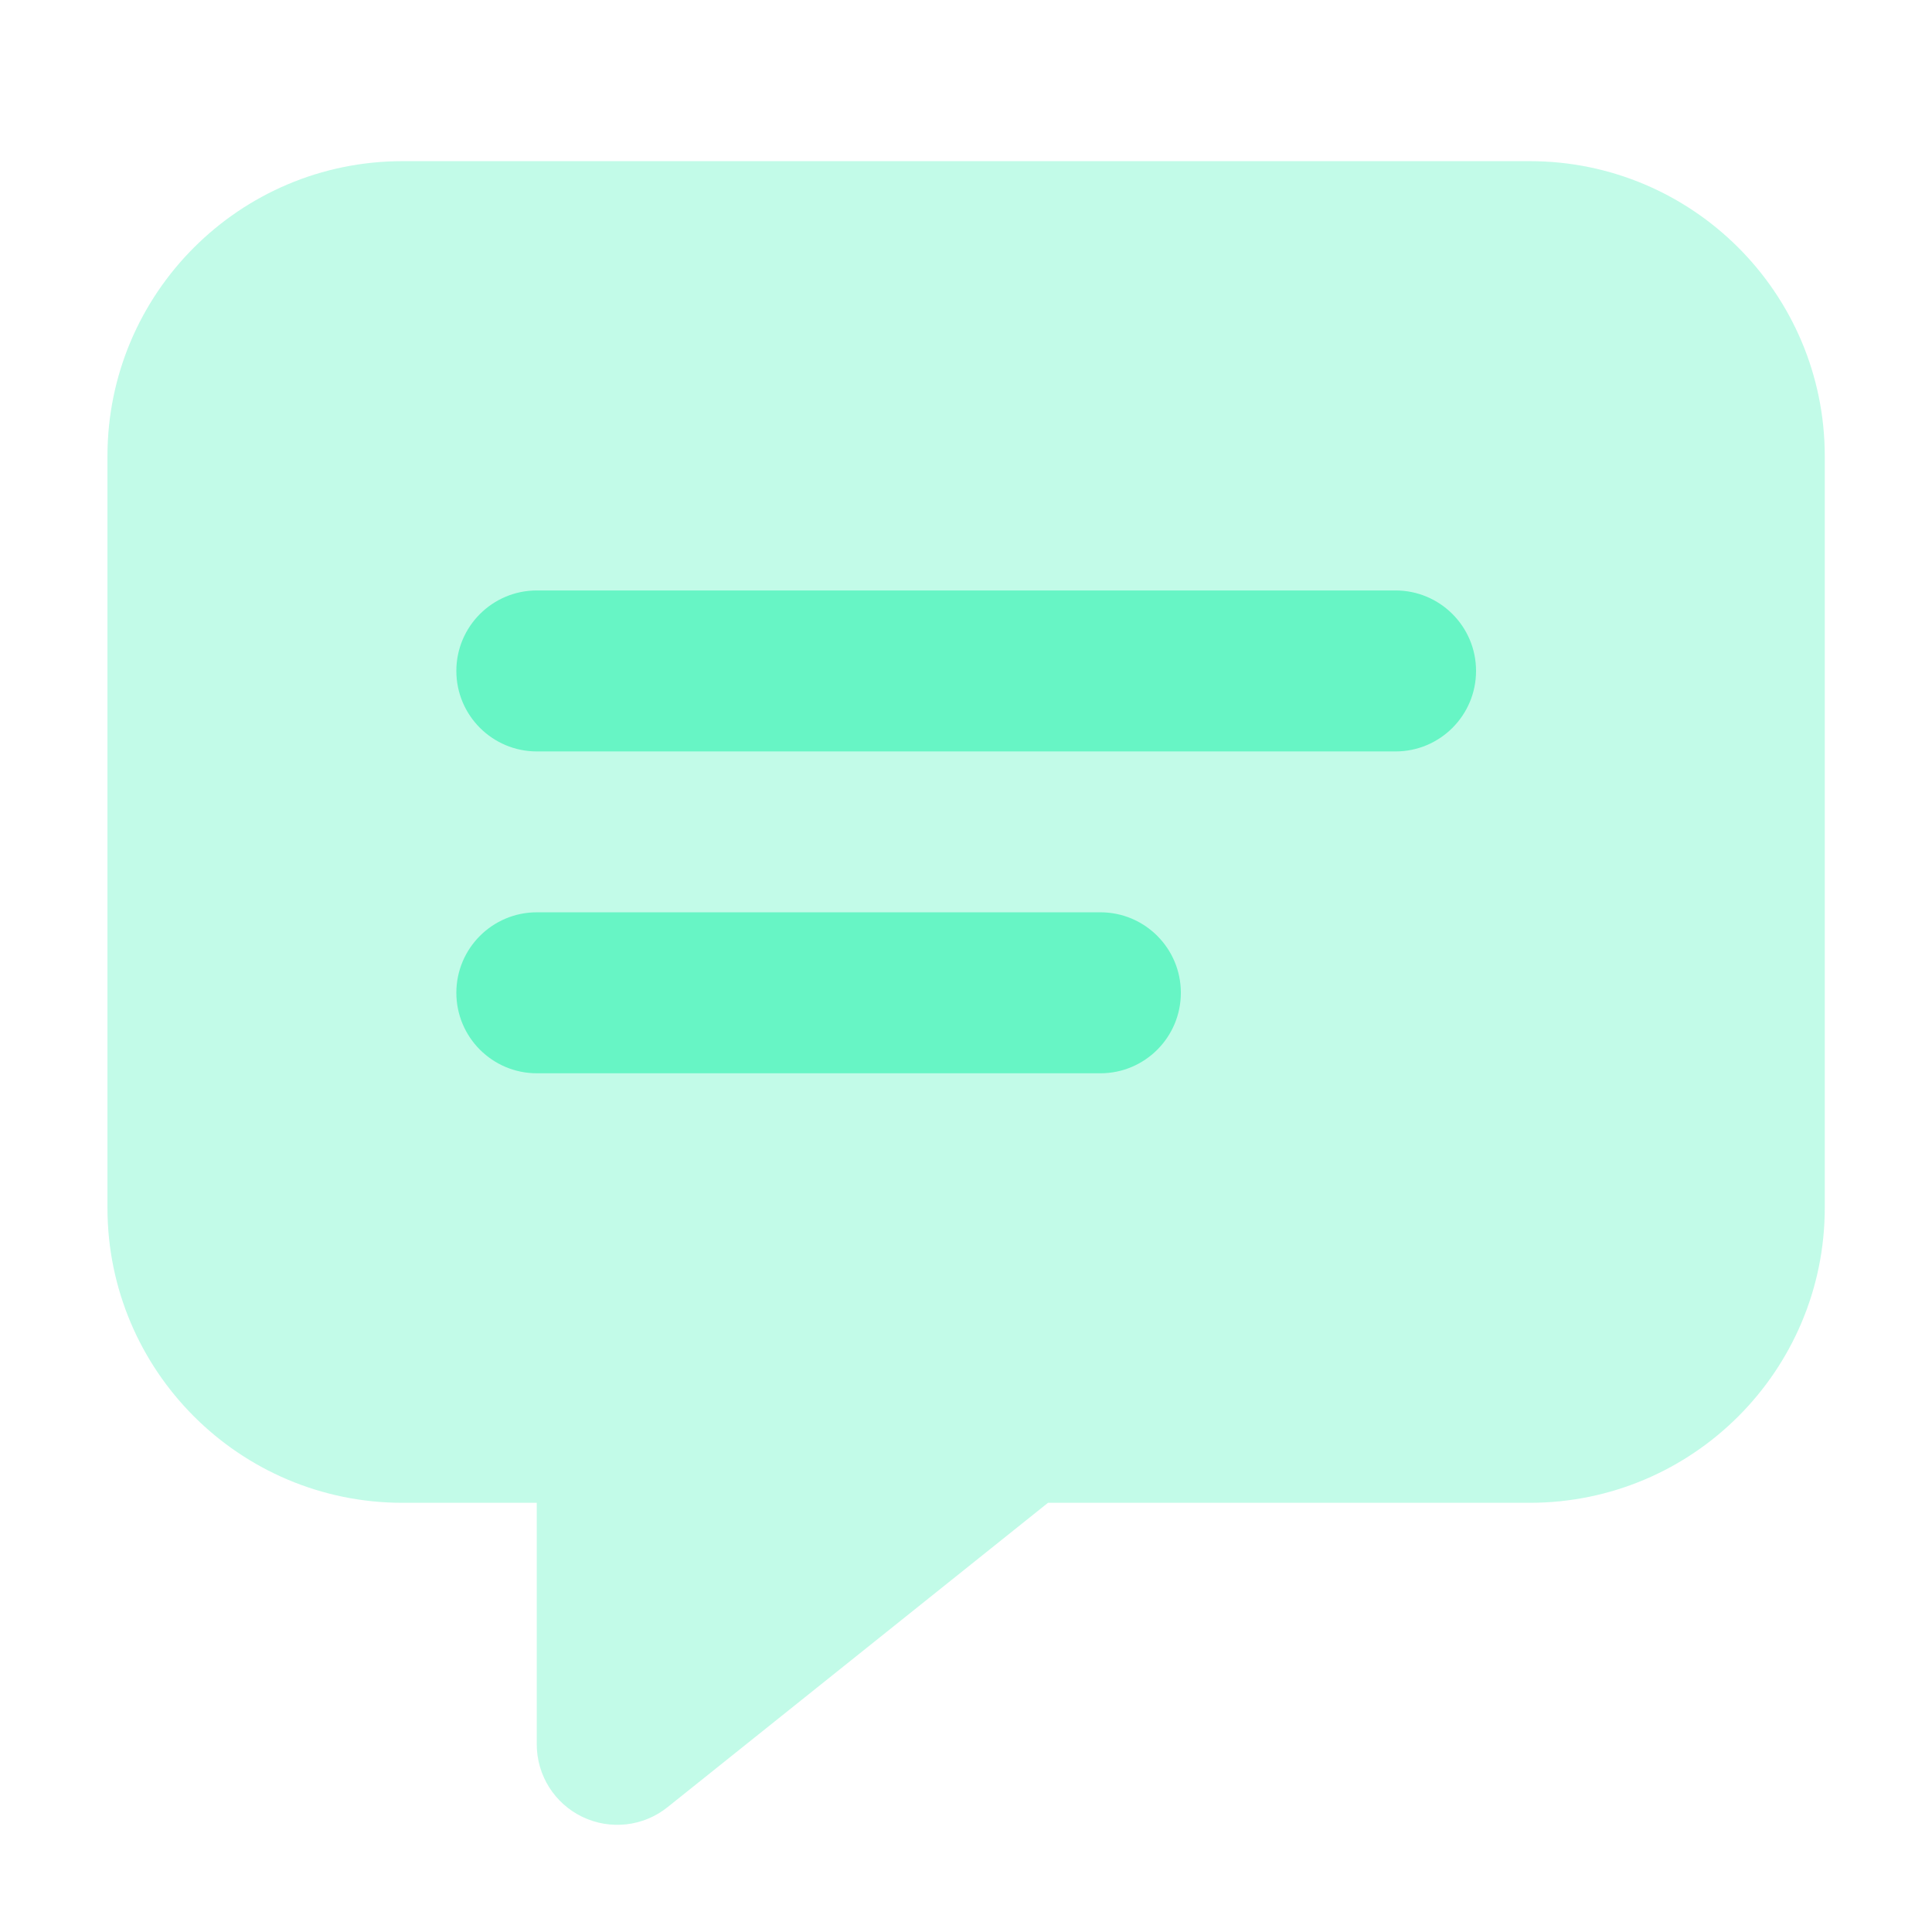
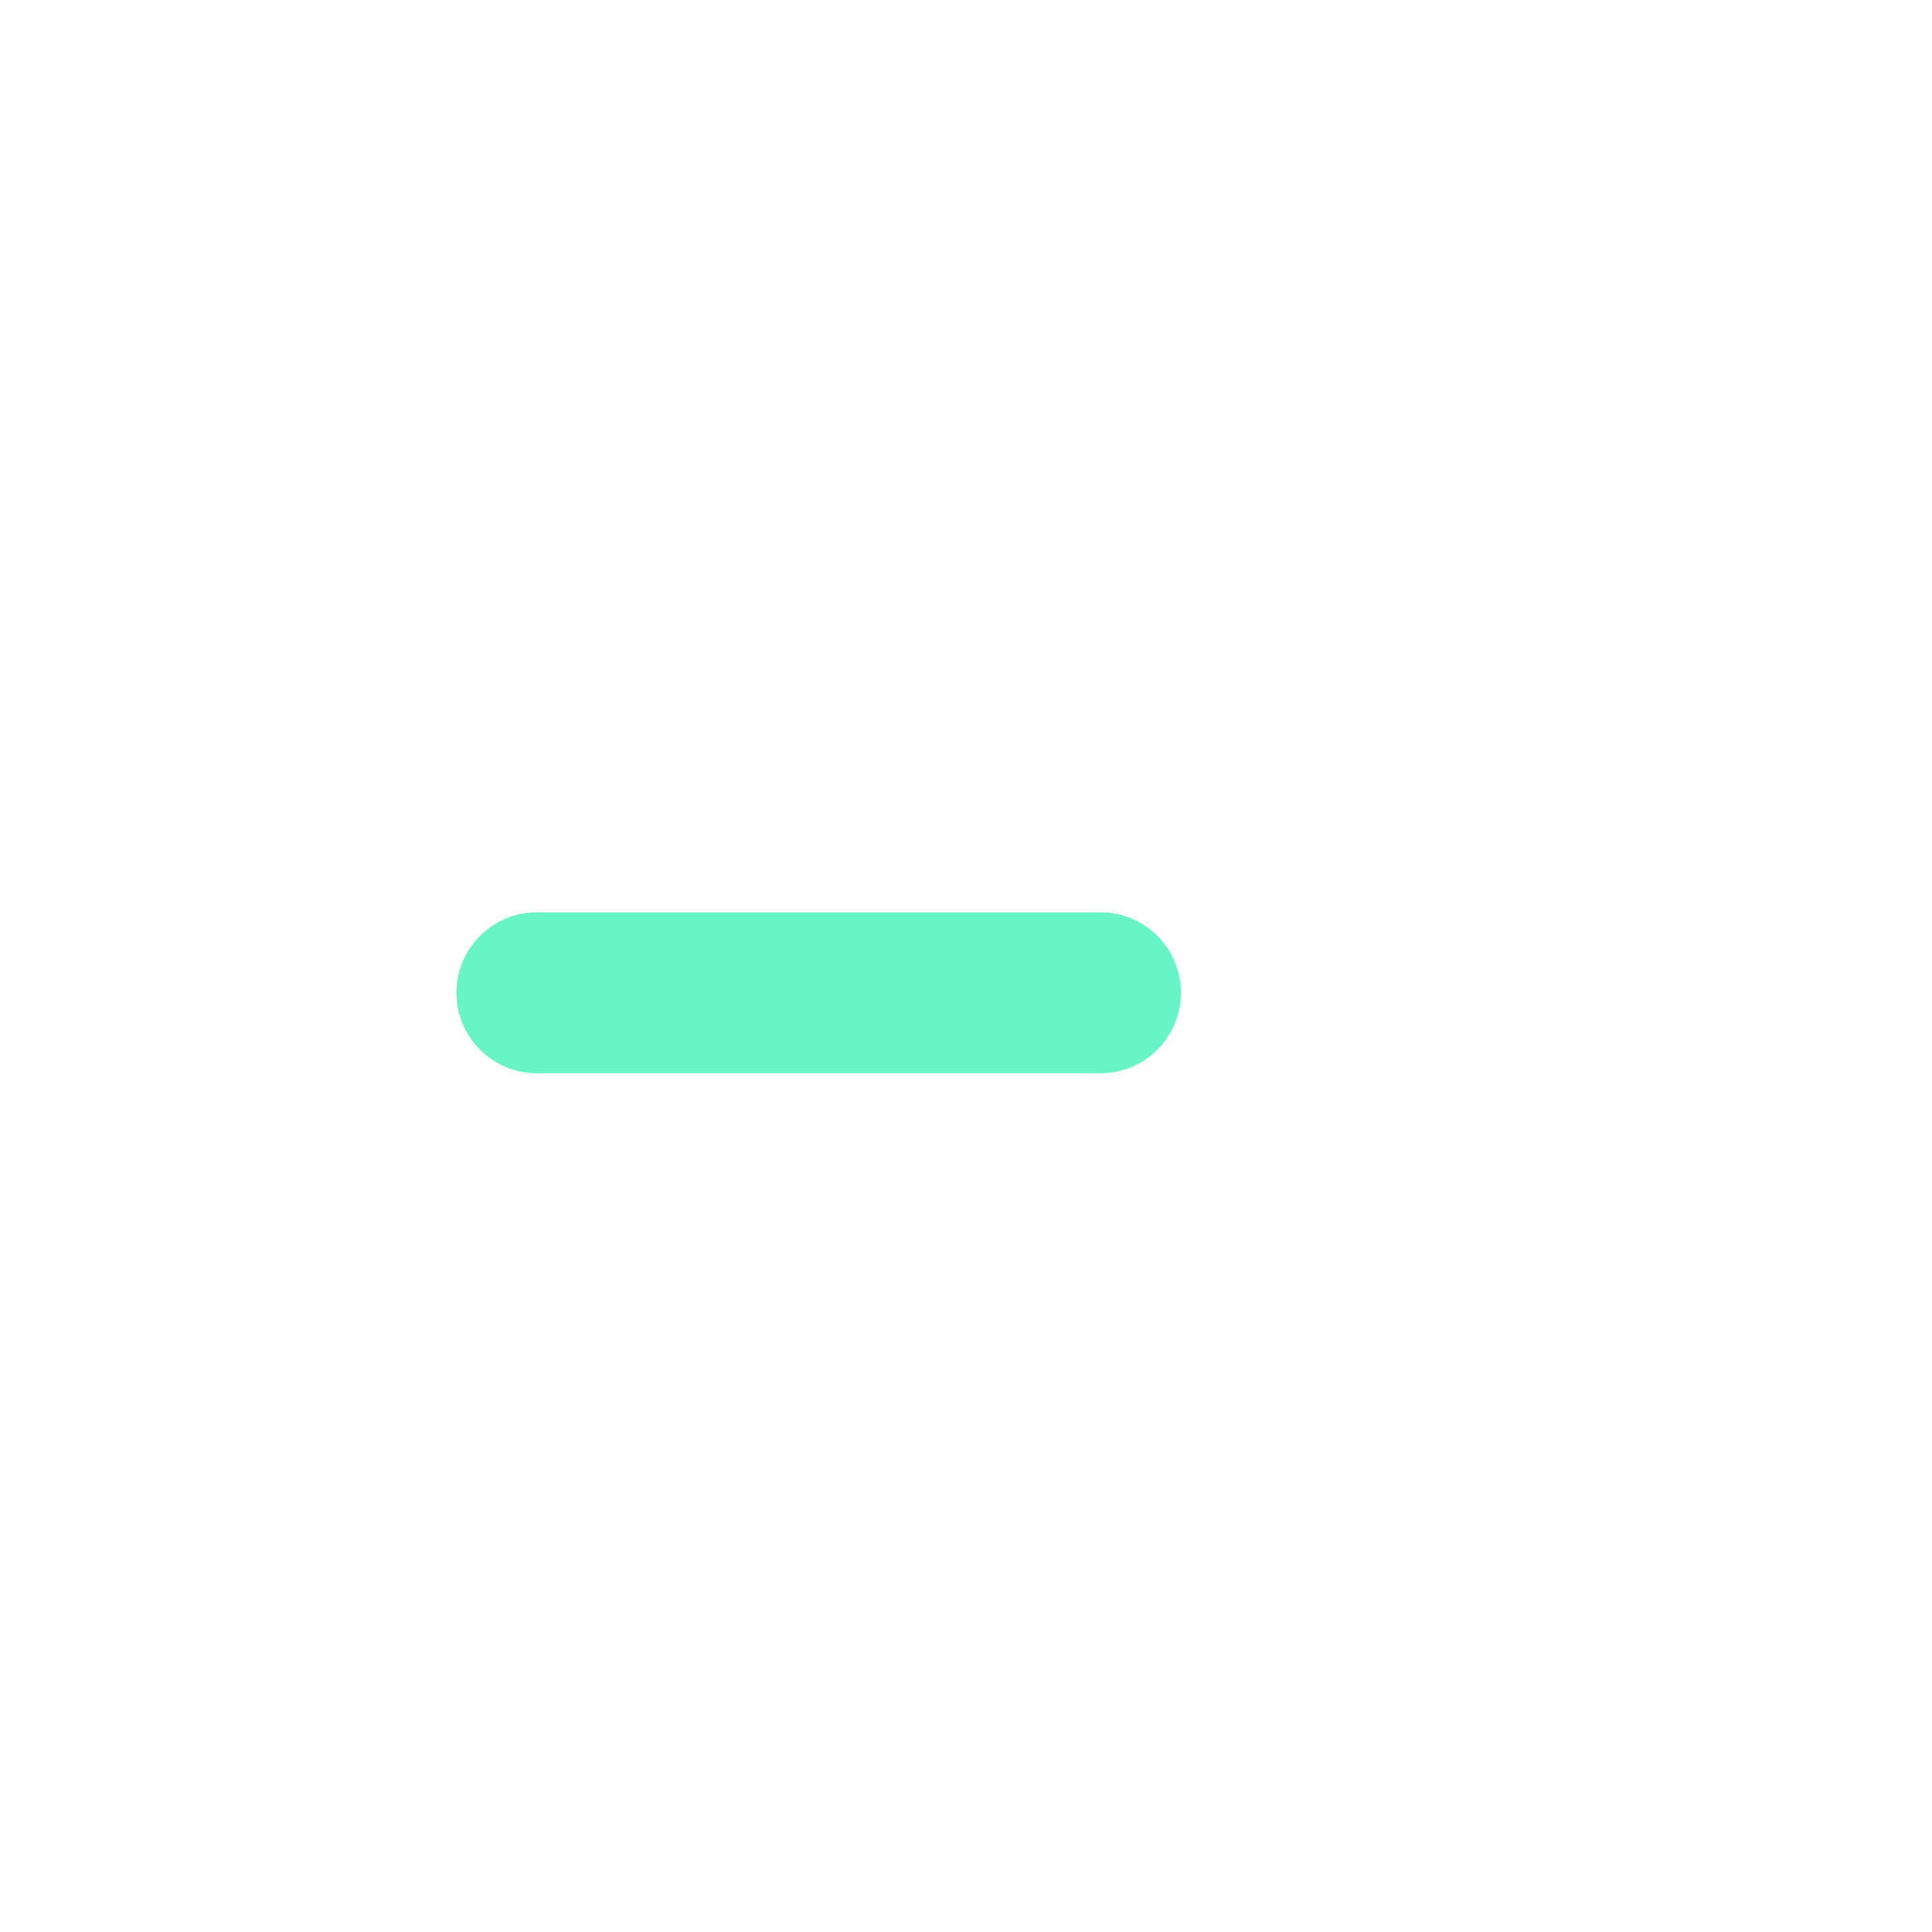
<svg xmlns="http://www.w3.org/2000/svg" width="34" height="34" viewBox="0 0 34 34" fill="none">
-   <path d="M7.085 2.836C4.215 2.836 1.891 5.163 1.891 8.03V21.253C1.891 24.12 4.215 26.447 7.085 26.447H9.446V30.697C9.446 31.242 9.758 31.738 10.249 31.974C10.74 32.21 11.323 32.144 11.748 31.803L18.443 26.447H26.918C29.789 26.447 32.113 24.12 32.113 21.253V8.03C32.113 5.163 29.789 2.836 26.918 2.836H7.085Z" fill="#67F5C5" fill-opacity="0.4" />
-   <path fill-rule="evenodd" clip-rule="evenodd" d="M8.031 11.807C8.031 11.025 8.666 10.391 9.448 10.391H24.559C25.341 10.391 25.976 11.025 25.976 11.807C25.976 12.59 25.341 13.224 24.559 13.224H9.448C8.666 13.224 8.031 12.59 8.031 11.807Z" fill="#67F5C5" />
  <path fill-rule="evenodd" clip-rule="evenodd" d="M8.031 17.471C8.031 16.689 8.666 16.055 9.448 16.055H19.365C20.147 16.055 20.781 16.689 20.781 17.471C20.781 18.254 20.147 18.888 19.365 18.888H9.448C8.666 18.888 8.031 18.254 8.031 17.471Z" fill="#67F5C5" />
</svg>